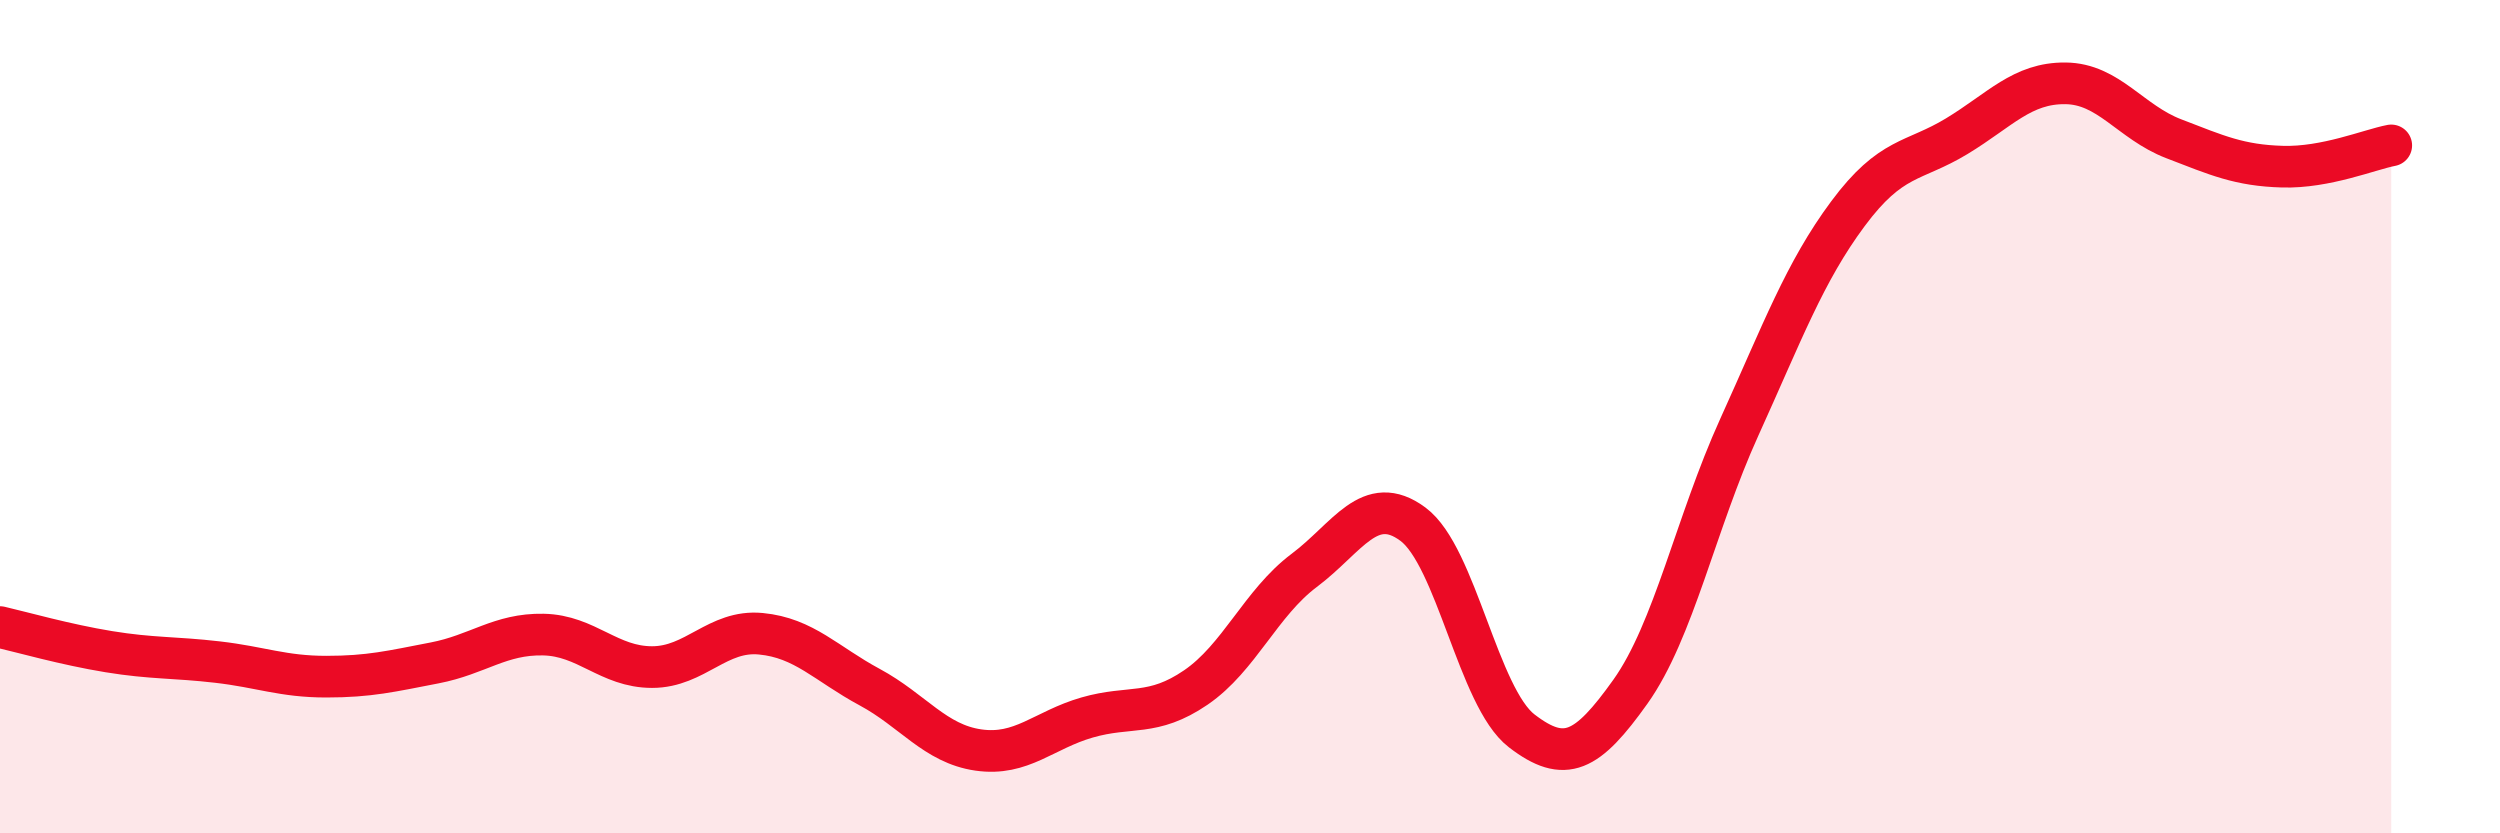
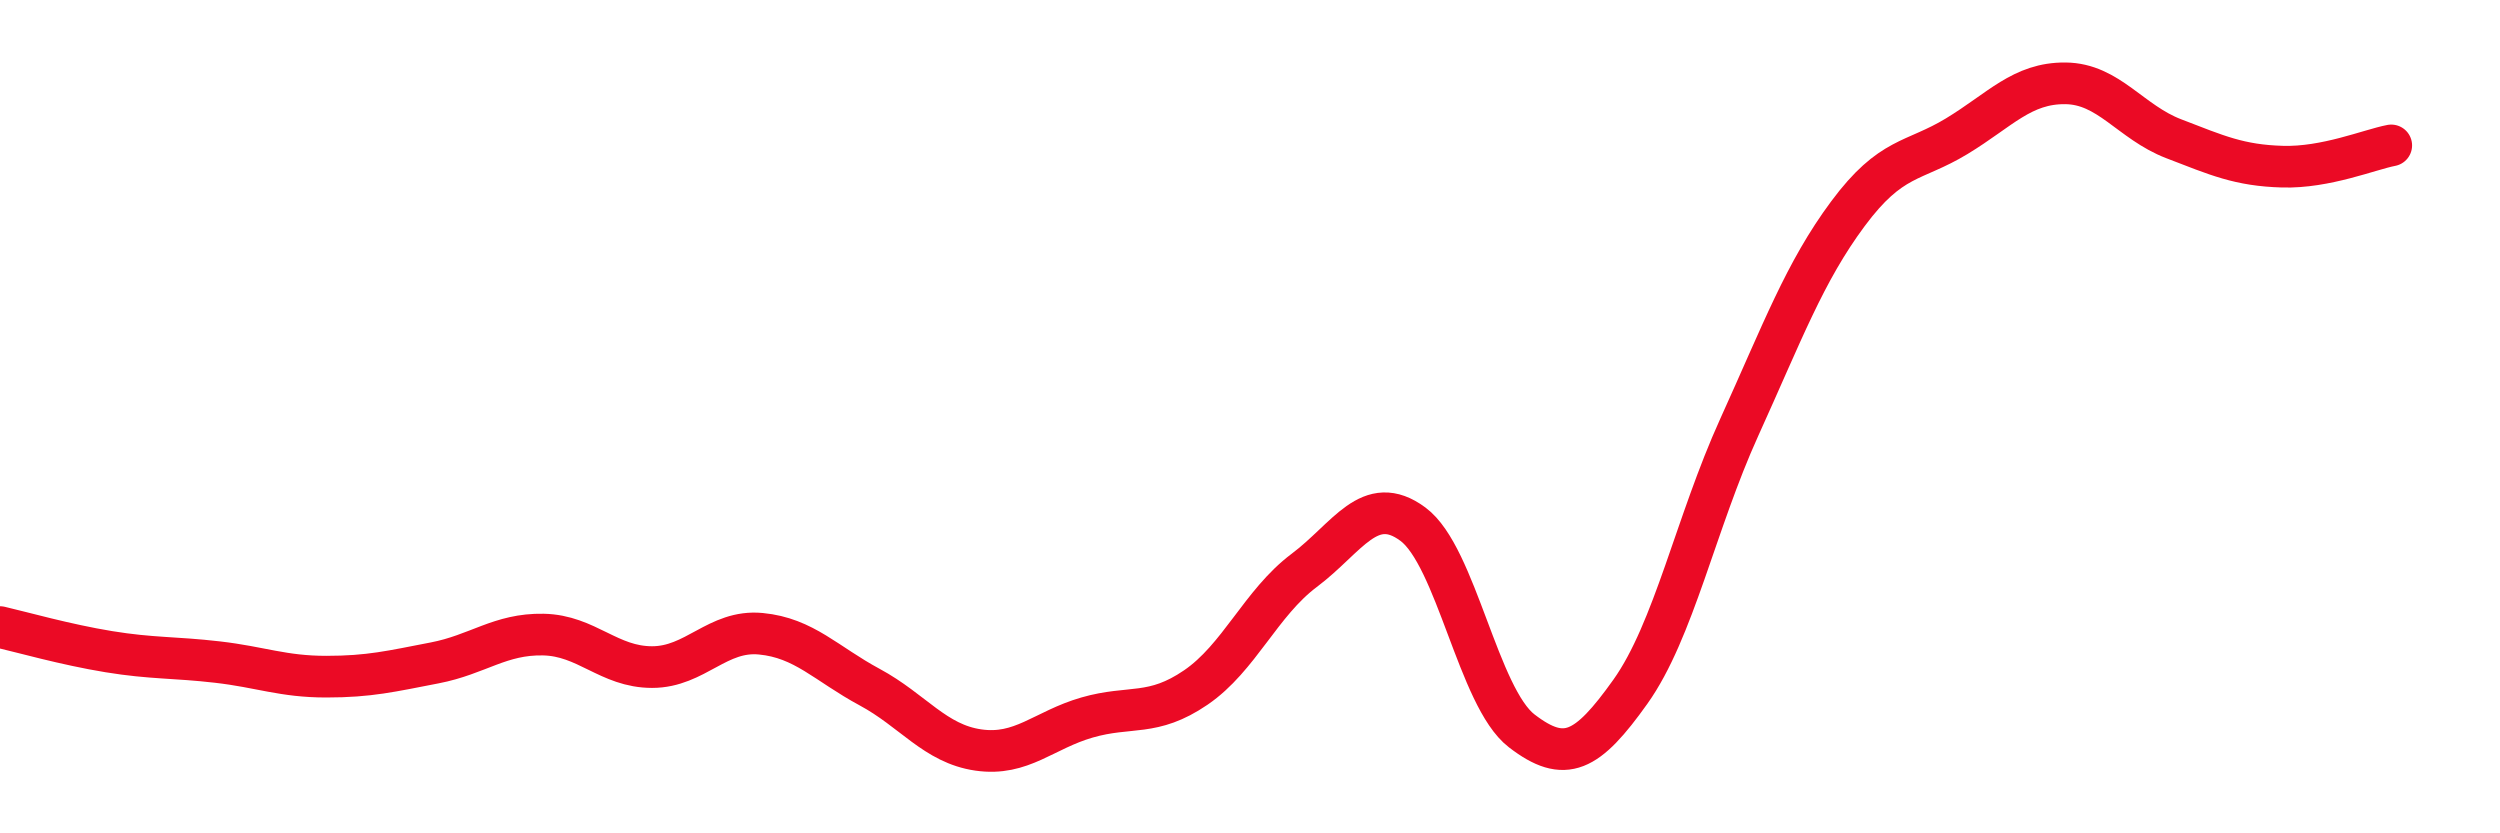
<svg xmlns="http://www.w3.org/2000/svg" width="60" height="20" viewBox="0 0 60 20">
-   <path d="M 0,15.05 C 0.52,15.17 1.57,15.47 2.61,15.64 C 3.65,15.81 4.18,15.77 5.22,15.89 C 6.26,16.01 6.79,16.24 7.83,16.24 C 8.87,16.24 9.39,16.11 10.43,15.91 C 11.47,15.71 12,15.21 13.04,15.23 C 14.08,15.25 14.61,16.01 15.65,16.01 C 16.69,16.01 17.22,15.11 18.26,15.21 C 19.3,15.31 19.83,15.93 20.87,16.49 C 21.91,17.05 22.44,17.85 23.48,18 C 24.52,18.15 25.05,17.52 26.09,17.22 C 27.13,16.92 27.66,17.21 28.7,16.5 C 29.74,15.79 30.26,14.47 31.3,13.69 C 32.34,12.91 32.87,11.81 33.91,12.58 C 34.95,13.35 35.48,16.74 36.52,17.54 C 37.56,18.34 38.09,18.06 39.13,16.6 C 40.17,15.14 40.7,12.55 41.74,10.26 C 42.78,7.97 43.31,6.53 44.35,5.13 C 45.39,3.73 45.92,3.9 46.96,3.27 C 48,2.64 48.53,1.99 49.57,2 C 50.61,2.01 51.13,2.93 52.17,3.33 C 53.21,3.73 53.74,3.97 54.78,4 C 55.82,4.03 56.87,3.59 57.39,3.49L57.39 20L0 20Z" fill="#EB0A25" opacity="0.1" stroke-linecap="round" stroke-linejoin="round" />
  <path d="M 0,15.05 C 0.52,15.17 1.57,15.47 2.61,15.64 C 3.65,15.81 4.18,15.77 5.22,15.89 C 6.26,16.01 6.79,16.24 7.83,16.24 C 8.87,16.24 9.39,16.11 10.43,15.91 C 11.47,15.71 12,15.21 13.04,15.23 C 14.08,15.25 14.61,16.01 15.65,16.01 C 16.69,16.01 17.22,15.11 18.26,15.21 C 19.3,15.31 19.83,15.93 20.87,16.49 C 21.91,17.05 22.44,17.85 23.48,18 C 24.52,18.15 25.05,17.52 26.09,17.22 C 27.13,16.92 27.66,17.21 28.7,16.5 C 29.74,15.79 30.26,14.47 31.3,13.69 C 32.34,12.91 32.87,11.81 33.91,12.58 C 34.95,13.35 35.48,16.74 36.52,17.54 C 37.56,18.34 38.09,18.06 39.13,16.6 C 40.17,15.14 40.7,12.55 41.74,10.26 C 42.78,7.97 43.31,6.53 44.35,5.13 C 45.39,3.73 45.92,3.9 46.96,3.27 C 48,2.64 48.53,1.99 49.57,2 C 50.61,2.01 51.13,2.93 52.17,3.33 C 53.21,3.73 53.74,3.97 54.78,4 C 55.82,4.03 56.87,3.59 57.39,3.49" stroke="#EB0A25" stroke-width="1" fill="none" stroke-linecap="round" stroke-linejoin="round" />
</svg>